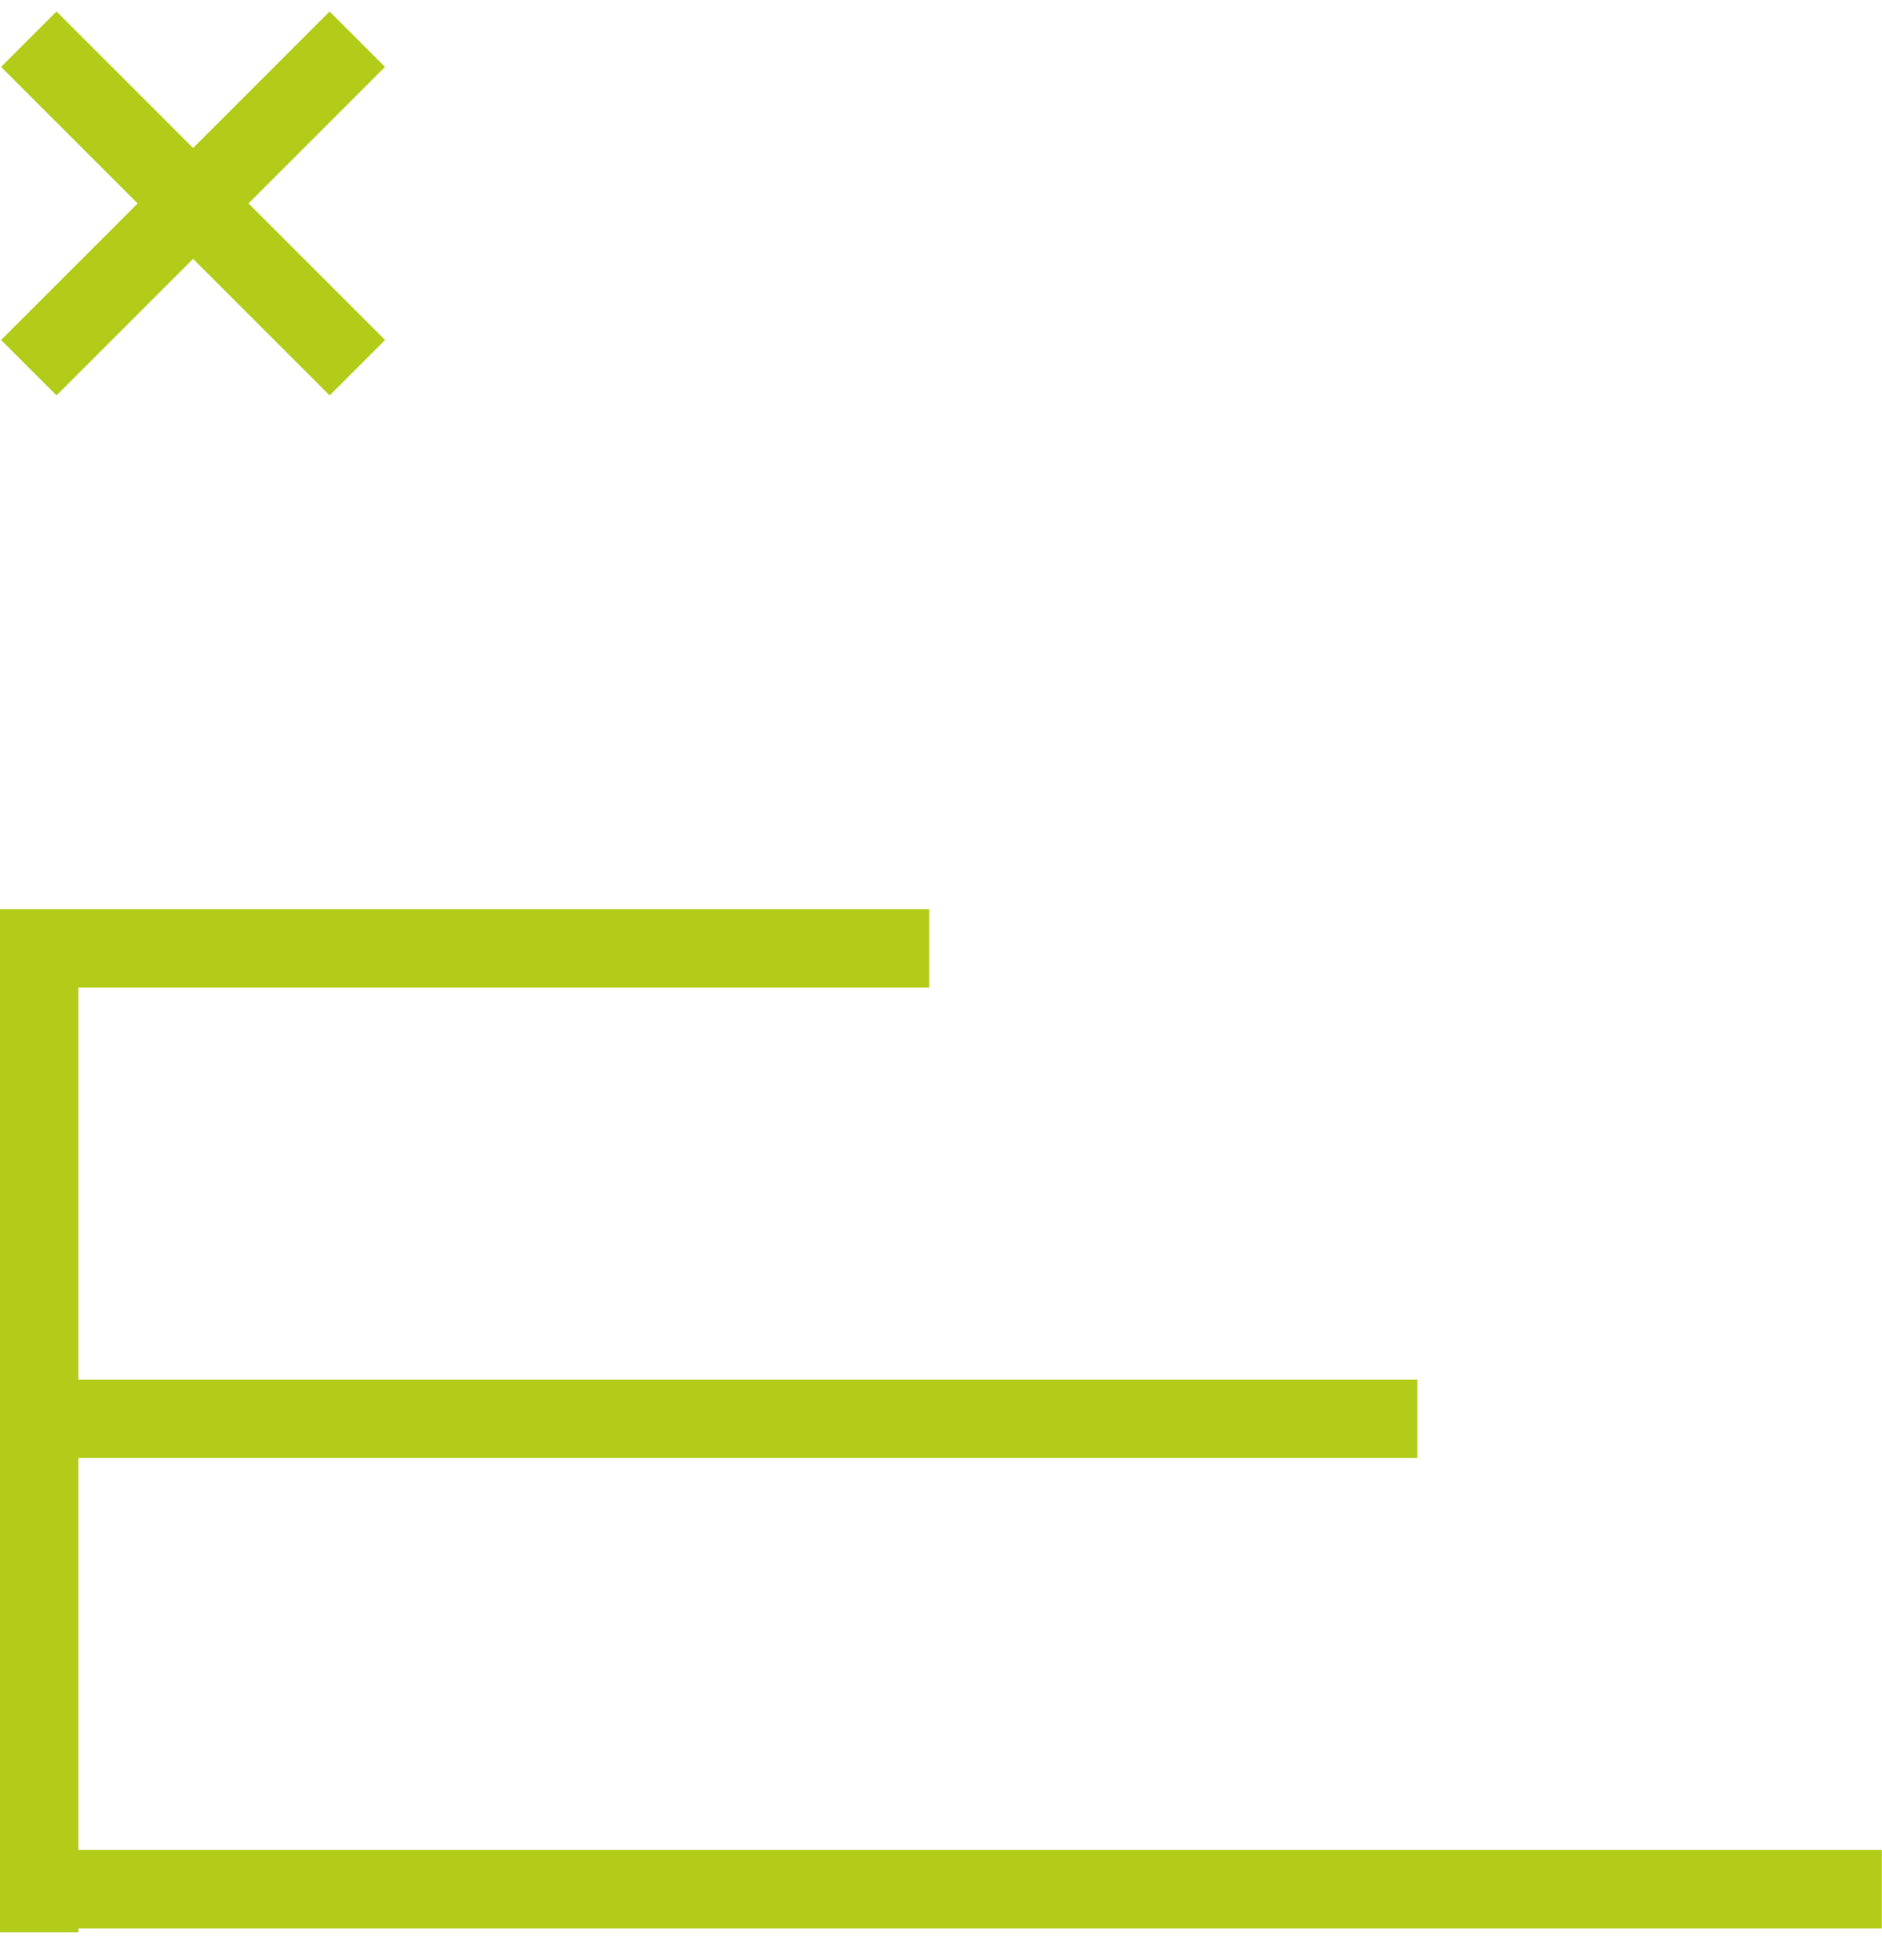
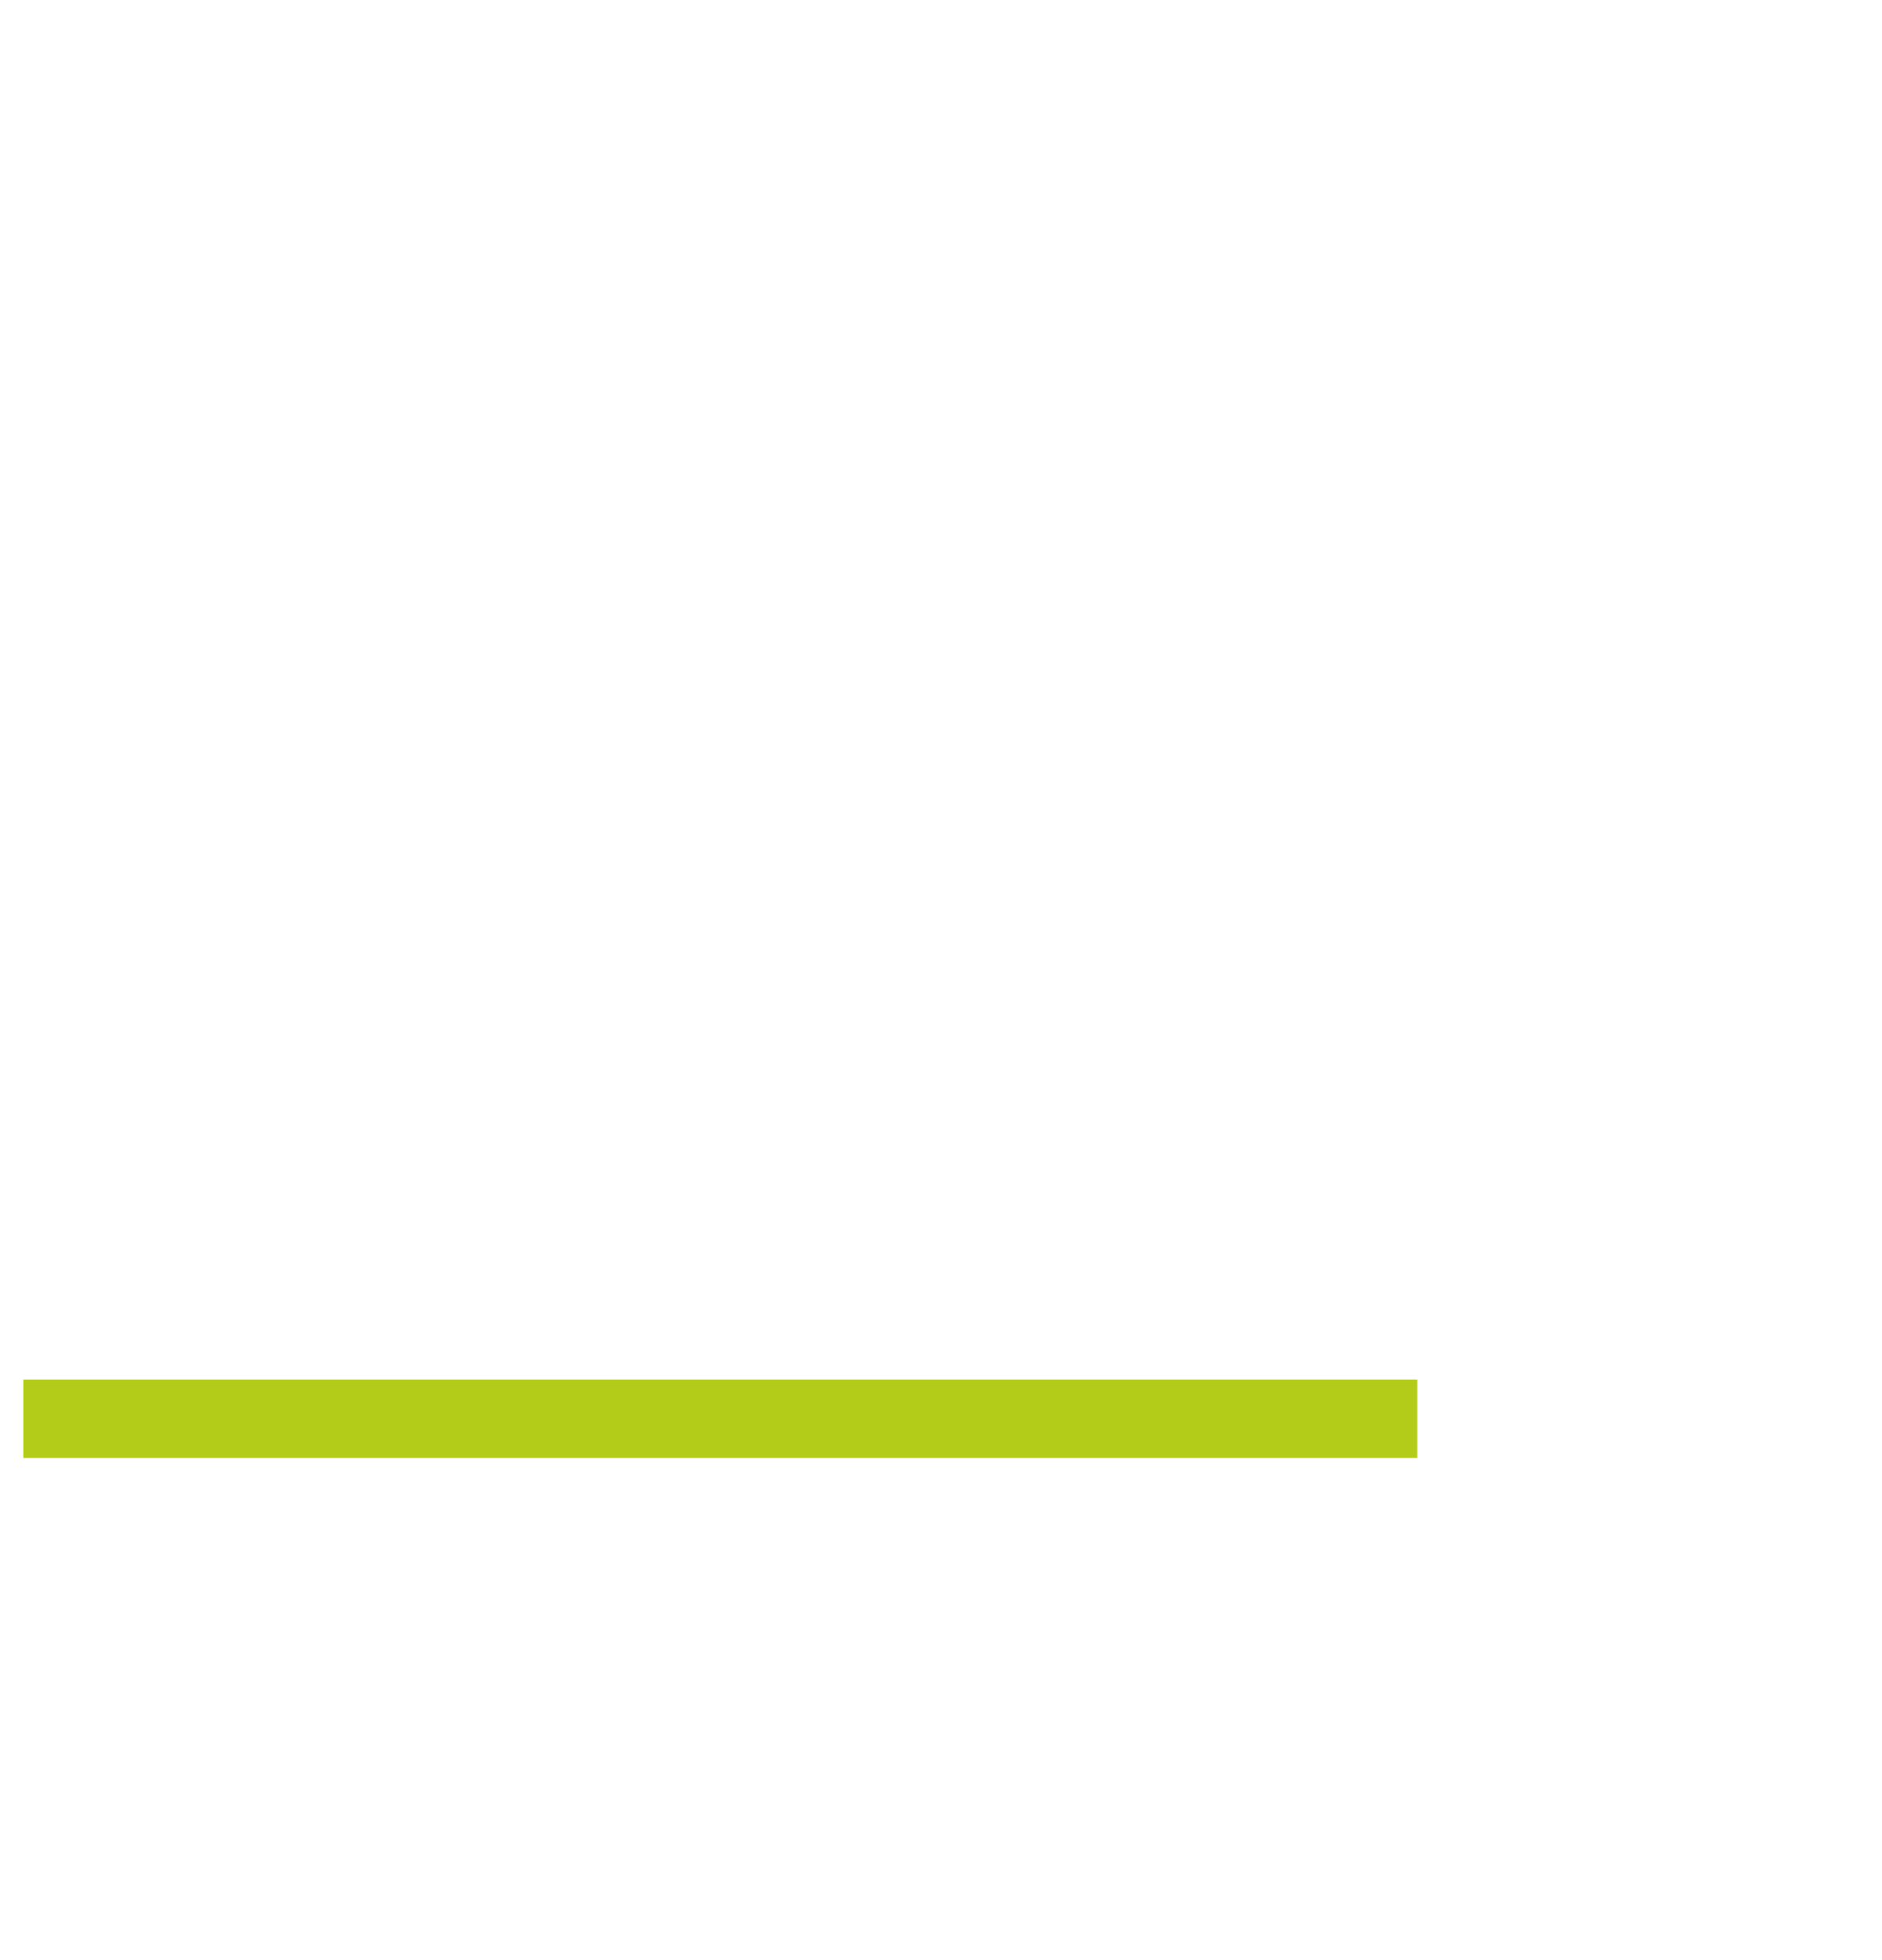
<svg xmlns="http://www.w3.org/2000/svg" width="48" height="50" viewBox="0 0 48 50" fill="none">
-   <path d="M0.592 48.19L47.995 48.19" stroke="#B3CC19" stroke-width="2" />
-   <path d="M0.999 24.29L0.999 49.29" stroke="#B3CC19" stroke-width="2" />
  <path d="M36.147 36.19H0.595" stroke="#B3CC19" stroke-width="2" />
-   <path d="M23.701 24.19H7.75366e-05" stroke="#B3CC19" stroke-width="2" />
-   <path d="M0.734 1L9.114 9.38" stroke="#B3CC19" stroke-width="2" />
-   <path d="M9.113 1L0.734 9.38" stroke="#B3CC19" stroke-width="2" />
</svg>